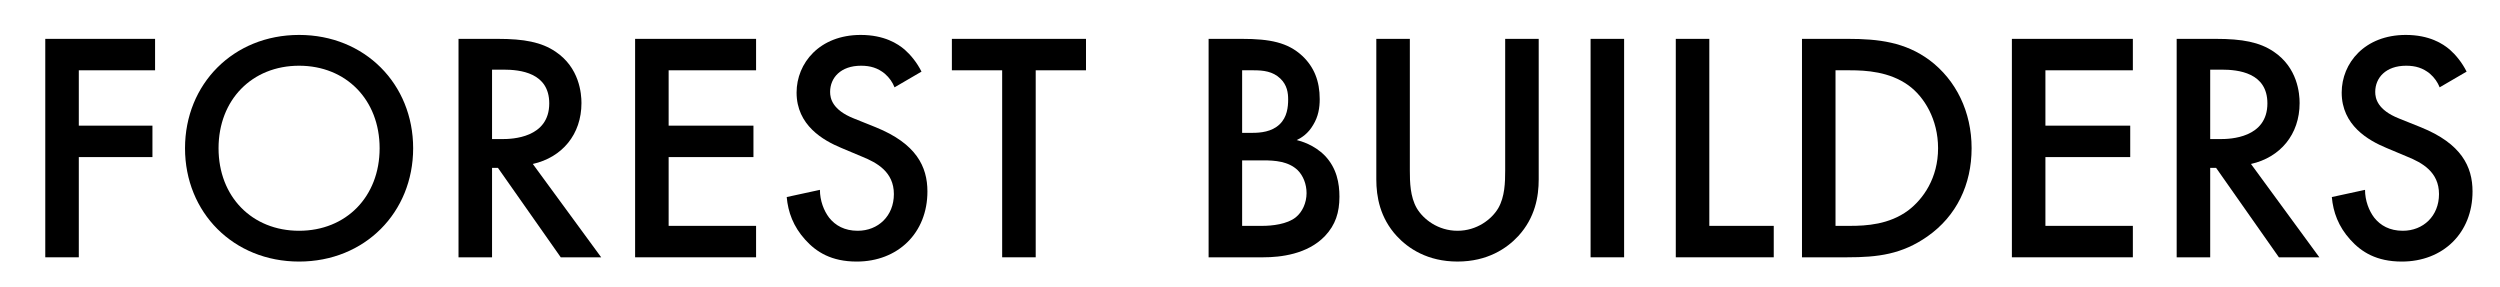
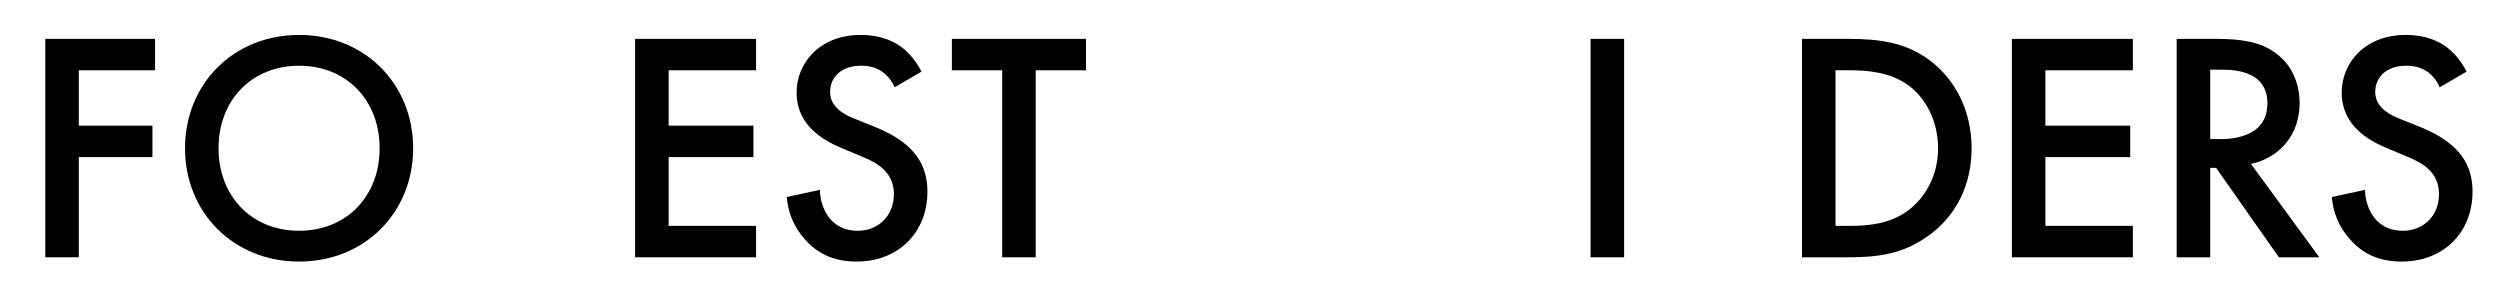
<svg xmlns="http://www.w3.org/2000/svg" width="253" height="29" viewBox="0 0 253 29" fill="none">
  <path d="M15.693 7.114H7.975V12.716H15.427V15.897H7.975V26.039H4.582V3.933H15.693V7.114Z" fill="black" />
  <path d="M41.811 15.002C41.811 21.498 36.921 26.47 30.267 26.47C23.614 26.47 18.724 21.498 18.724 15.002C18.724 8.506 23.614 3.535 30.267 3.535C36.921 3.535 41.811 8.506 41.811 15.002ZM38.418 15.002C38.418 10.097 35.024 6.651 30.267 6.651C25.51 6.651 22.117 10.097 22.117 15.002C22.117 19.907 25.51 23.354 30.267 23.354C35.024 23.354 38.418 19.907 38.418 15.002Z" fill="black" />
-   <path d="M50.361 3.933C53.055 3.933 54.785 4.264 56.216 5.225C58.644 6.849 58.844 9.468 58.844 10.429C58.844 13.61 56.881 15.93 53.92 16.593L60.84 26.039H56.748L50.394 16.991H49.795V26.039H46.402V3.933H50.361ZM49.795 14.074H50.86C51.791 14.074 55.584 13.975 55.584 10.462C55.584 7.346 52.623 7.048 50.959 7.048H49.795V14.074Z" fill="black" />
  <path d="M76.515 7.114H67.666V12.716H76.249V15.897H67.666V22.857H76.515V26.039H64.273V3.933H76.515V7.114Z" fill="black" />
  <path d="M90.528 8.838C90.328 8.341 90.029 7.877 89.53 7.446C88.831 6.883 88.099 6.651 87.135 6.651C85.072 6.651 84.007 7.877 84.007 9.302C84.007 9.965 84.24 11.125 86.403 11.986L88.632 12.881C92.723 14.538 93.855 16.858 93.855 19.377C93.855 23.586 90.86 26.47 86.702 26.47C84.141 26.47 82.61 25.509 81.479 24.249C80.282 22.923 79.749 21.465 79.616 19.941L82.976 19.212C82.976 20.305 83.375 21.333 83.908 22.029C84.54 22.824 85.471 23.354 86.802 23.354C88.865 23.354 90.461 21.863 90.461 19.642C90.461 17.389 88.731 16.461 87.268 15.864L85.138 14.969C83.309 14.207 80.614 12.682 80.614 9.368C80.614 6.385 82.943 3.535 87.101 3.535C89.496 3.535 90.86 4.43 91.559 5.027C92.158 5.557 92.79 6.319 93.256 7.247L90.528 8.838Z" fill="black" />
  <path d="M104.813 7.114V26.039H101.419V7.114H96.33V3.933H109.903V7.114H104.813Z" fill="black" />
-   <path d="M125.67 3.933C128.531 3.933 130.328 4.297 131.792 5.656C132.989 6.783 133.555 8.208 133.555 10.031C133.555 10.893 133.422 11.787 132.889 12.649C132.39 13.511 131.725 13.942 131.226 14.174C131.625 14.273 132.989 14.638 134.087 15.764C135.285 17.024 135.551 18.549 135.551 19.907C135.551 21.498 135.152 22.758 134.087 23.884C132.324 25.74 129.563 26.039 127.866 26.039H122.311V3.933H125.67ZM125.704 13.444H126.735C127.567 13.444 128.698 13.345 129.496 12.583C130.261 11.854 130.361 10.826 130.361 10.064C130.361 9.401 130.261 8.606 129.563 7.943C128.798 7.214 127.833 7.114 126.868 7.114H125.704V13.444ZM125.704 22.857H127.766C128.731 22.857 130.261 22.691 131.126 21.995C131.792 21.465 132.224 20.537 132.224 19.543C132.224 18.648 131.891 17.786 131.326 17.223C130.394 16.328 129.03 16.229 127.833 16.229H125.704V22.857Z" fill="black" />
-   <path d="M142.676 3.933V17.256C142.676 18.449 142.71 19.907 143.375 21.067C144.04 22.194 145.537 23.354 147.5 23.354C149.463 23.354 150.96 22.194 151.625 21.067C152.291 19.907 152.324 18.449 152.324 17.256V3.933H155.717V18.151C155.717 19.907 155.351 22.029 153.655 23.884C152.49 25.144 150.527 26.469 147.5 26.469C144.473 26.469 142.51 25.144 141.346 23.884C139.649 22.029 139.283 19.907 139.283 18.151V3.933H142.676Z" fill="black" />
  <path d="M164.36 3.933V26.039H160.967V3.933H164.36Z" fill="black" />
-   <path d="M172.983 3.933V22.857H179.503V26.039H169.59V3.933H172.983Z" fill="black" />
  <path d="M187.018 3.933C190.112 3.933 192.807 4.264 195.268 6.087C197.963 8.109 199.527 11.323 199.527 15.002C199.527 18.681 197.996 21.863 195.069 23.918C192.474 25.74 190.046 26.039 186.952 26.039H182.361V3.933H187.018ZM185.754 22.857H187.218C188.881 22.857 191.177 22.724 193.106 21.299C194.636 20.139 196.133 18.018 196.133 15.002C196.133 12.086 194.736 9.799 193.139 8.639C191.21 7.247 188.848 7.114 187.218 7.114H185.754V22.857Z" fill="black" />
  <path d="M215.845 7.114H206.996V12.716H215.579V15.897H206.996V22.857H215.845V26.039H203.603V3.933H215.845V7.114Z" fill="black" />
  <path d="M224.238 3.933C226.933 3.933 228.663 4.264 230.093 5.225C232.522 6.849 232.721 9.468 232.721 10.429C232.721 13.61 230.758 15.93 227.798 16.593L234.717 26.039H230.625L224.271 16.991H223.672V26.039H220.279V3.933H224.238ZM223.672 14.074H224.737C225.669 14.074 229.461 13.975 229.461 10.462C229.461 7.346 226.5 7.048 224.837 7.048H223.672V14.074Z" fill="black" />
  <path d="M246.893 8.838C246.693 8.341 246.394 7.877 245.895 7.446C245.196 6.883 244.465 6.651 243.5 6.651C241.437 6.651 240.373 7.877 240.373 9.302C240.373 9.965 240.606 11.125 242.768 11.986L244.997 12.881C249.089 14.538 250.22 16.858 250.22 19.377C250.22 23.586 247.226 26.47 243.067 26.47C240.506 26.47 238.976 25.509 237.844 24.249C236.647 22.923 236.114 21.465 235.981 19.941L239.341 19.212C239.341 20.305 239.741 21.333 240.273 22.029C240.905 22.824 241.836 23.354 243.167 23.354C245.23 23.354 246.827 21.863 246.827 19.642C246.827 17.389 245.097 16.461 243.633 15.864L241.504 14.969C239.674 14.207 236.979 12.682 236.979 9.368C236.979 6.385 239.308 3.535 243.466 3.535C245.862 3.535 247.226 4.43 247.924 5.027C248.523 5.557 249.155 6.319 249.621 7.247L246.893 8.838Z" fill="black" />
</svg>